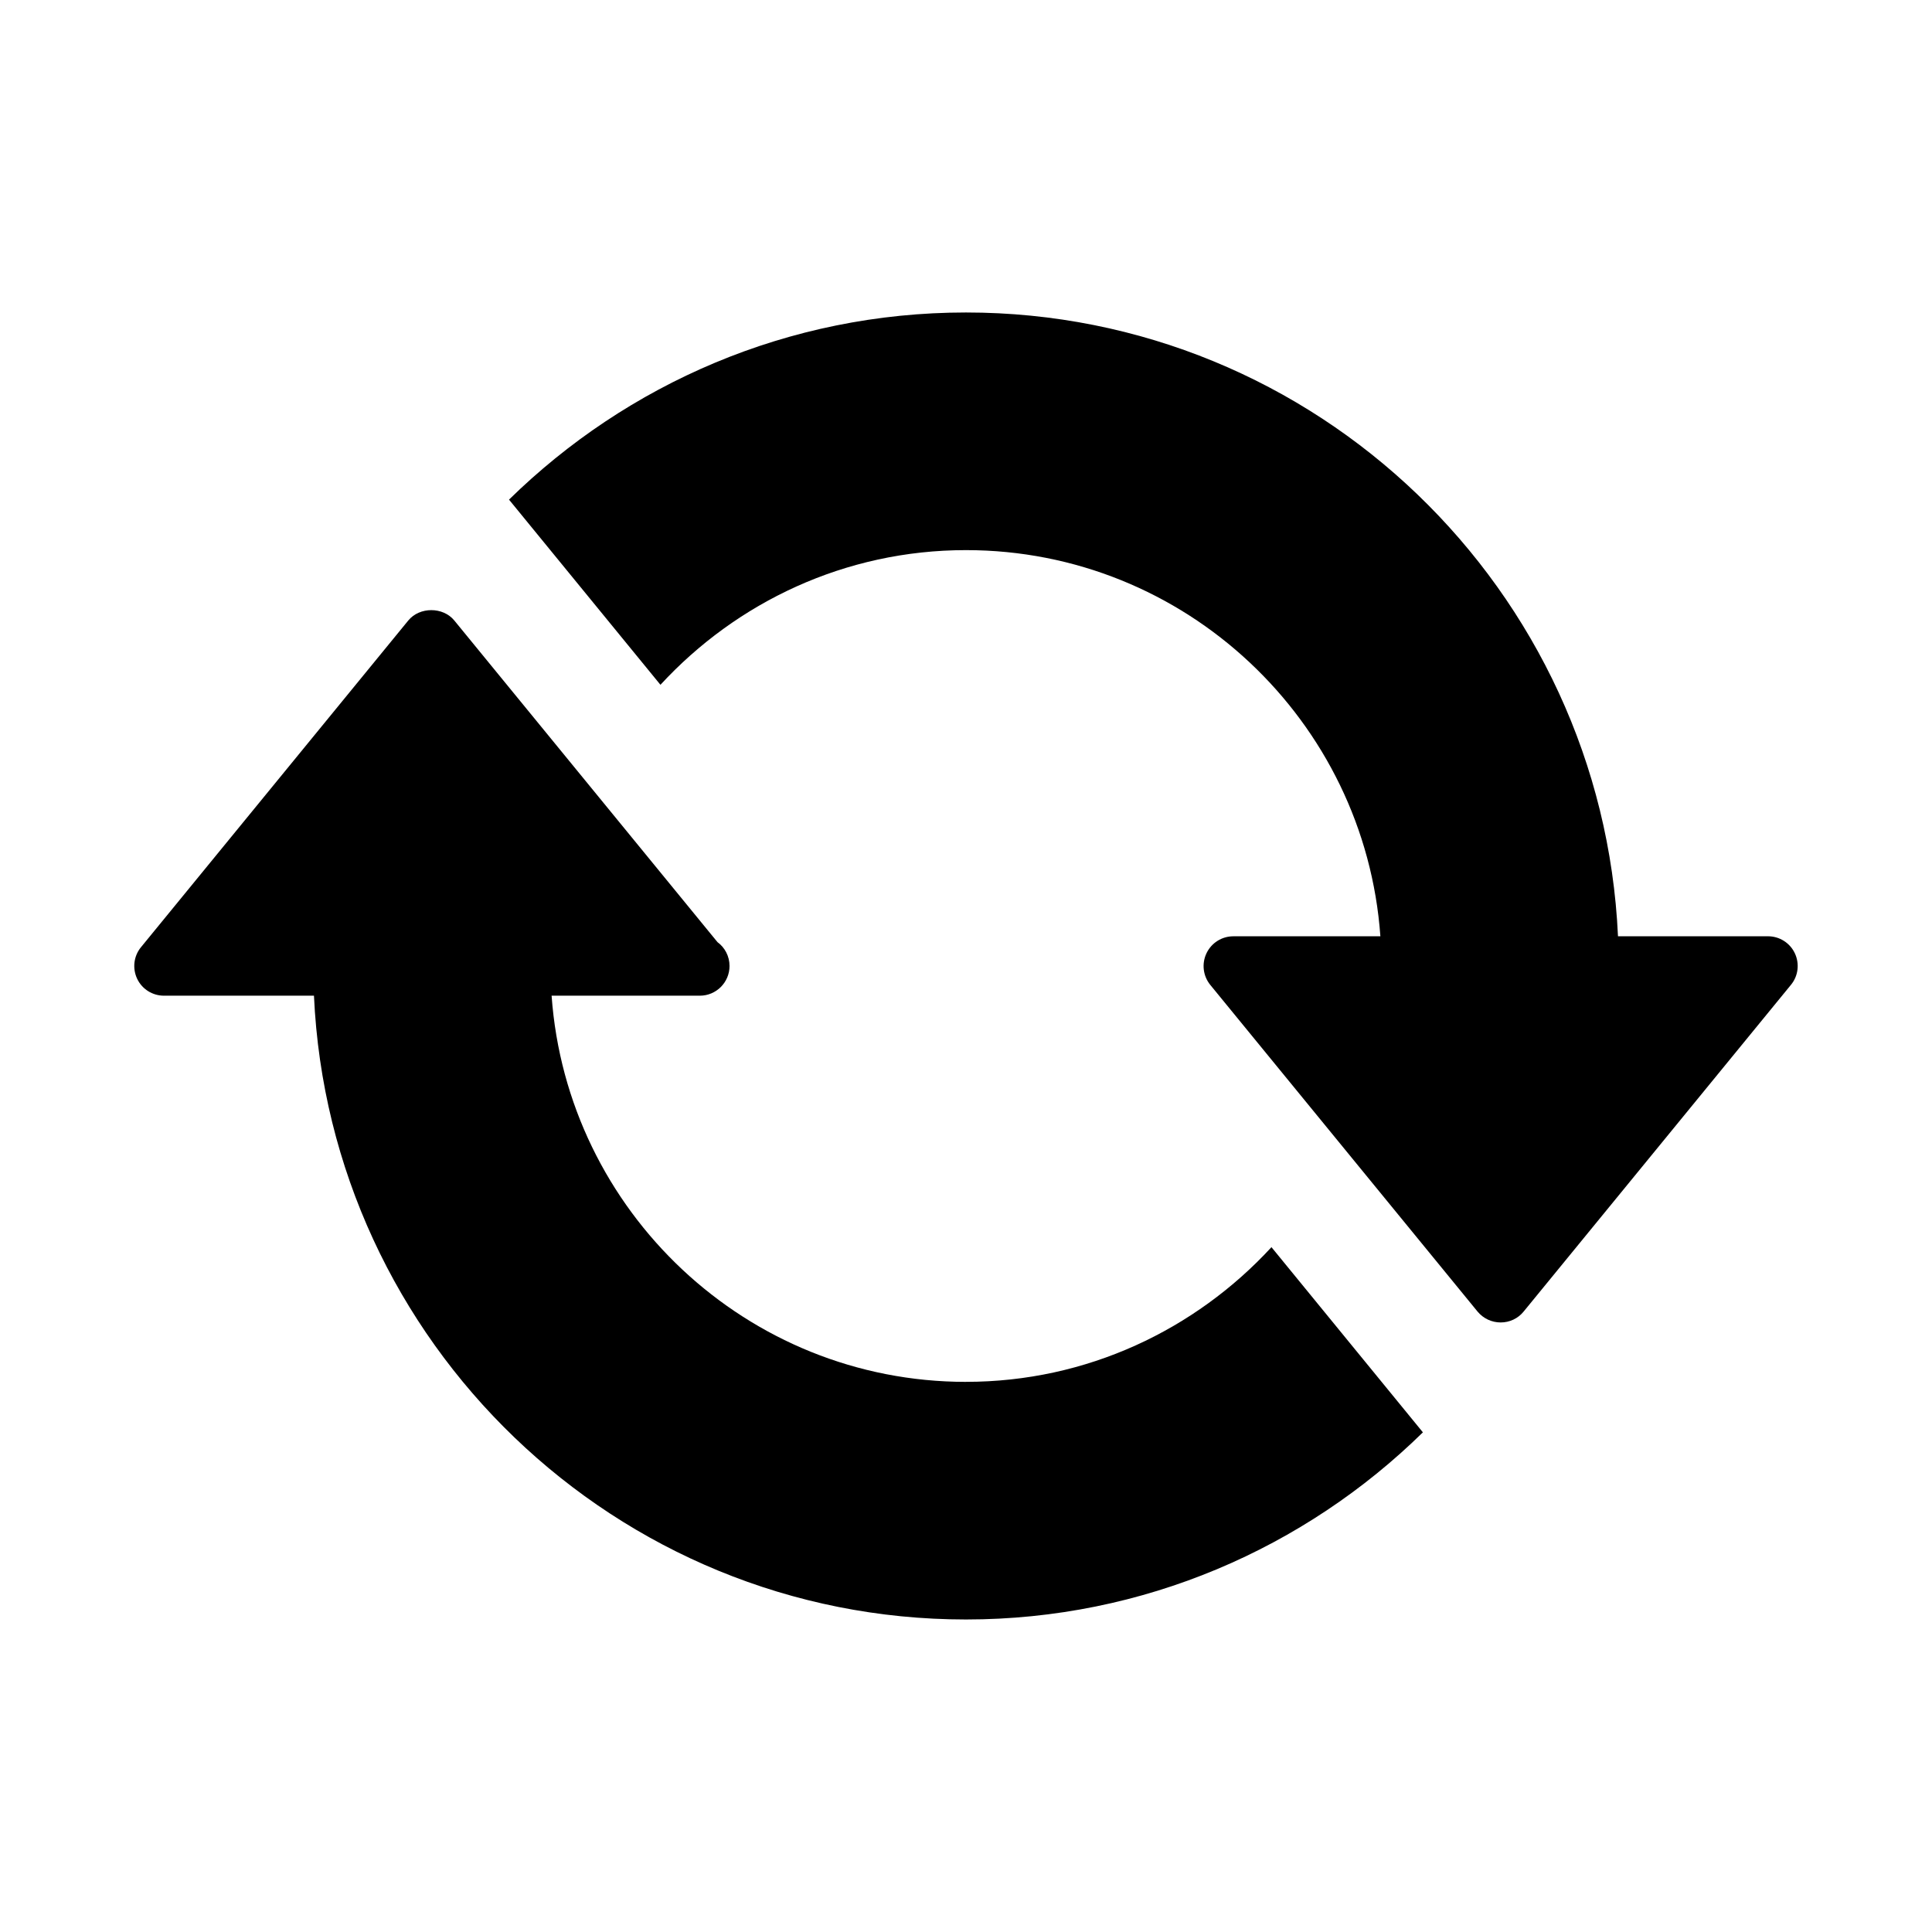
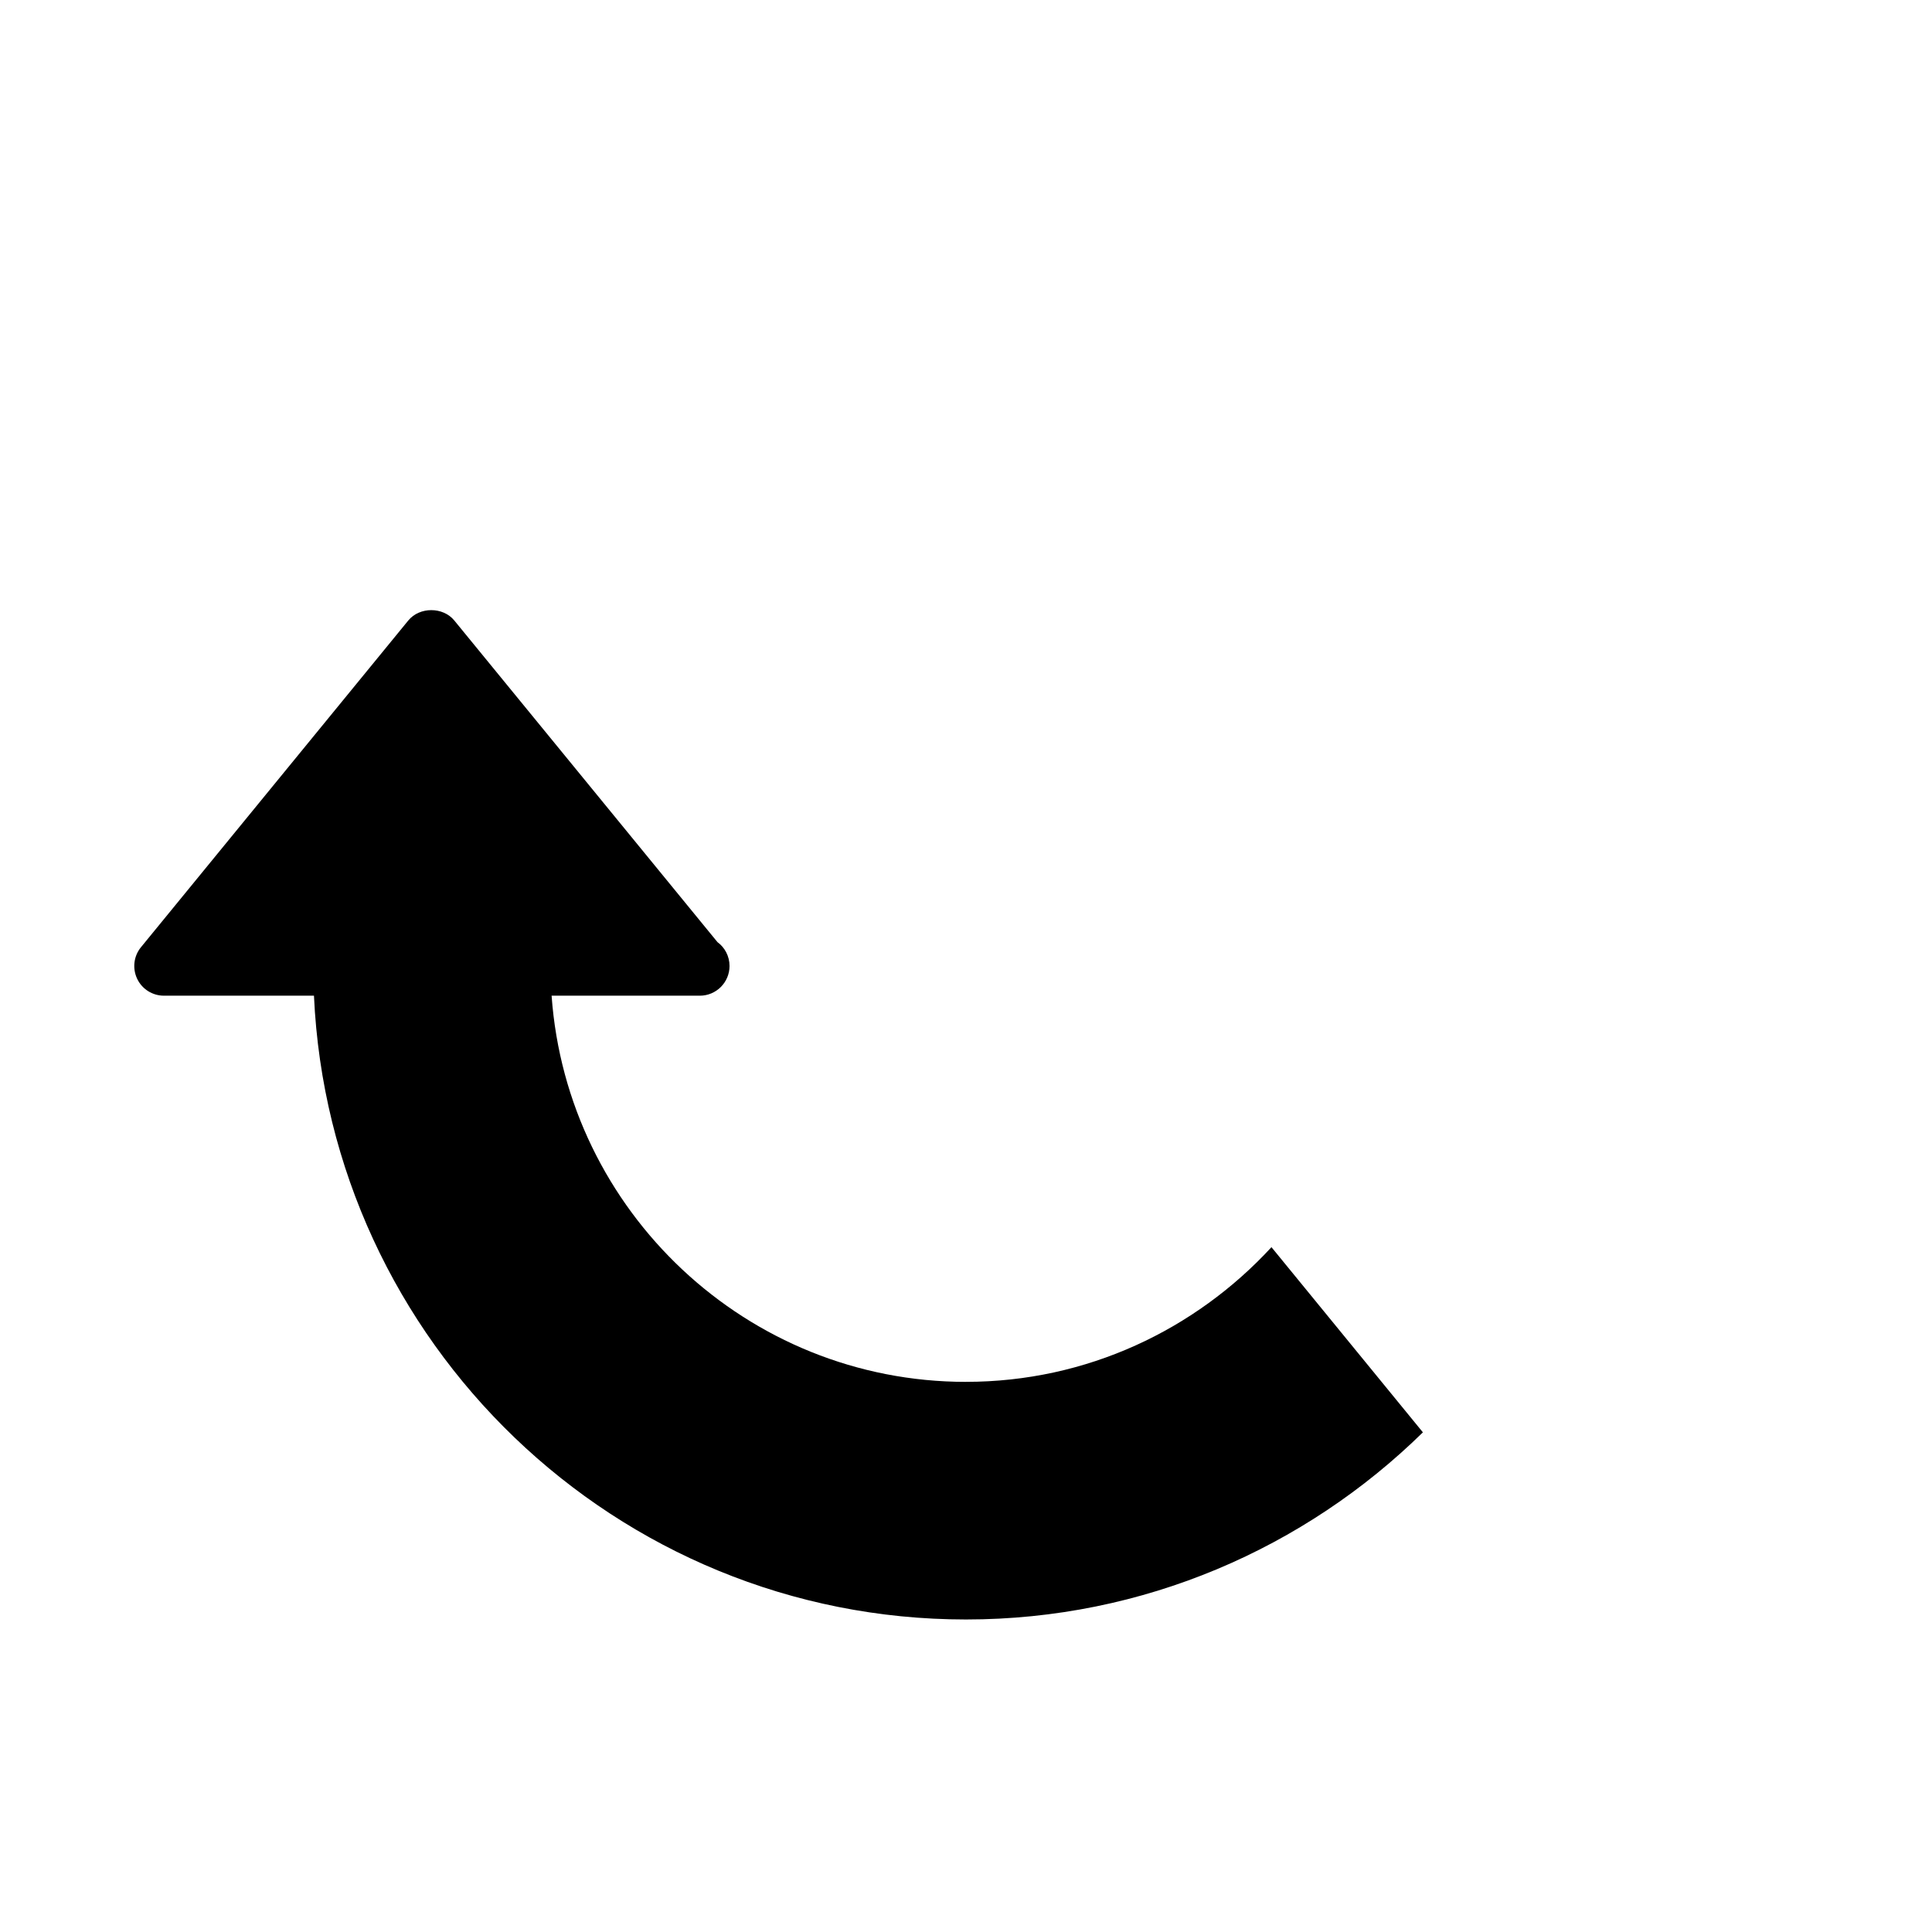
<svg xmlns="http://www.w3.org/2000/svg" fill="#000000" width="800px" height="800px" version="1.1" viewBox="144 144 512 512">
  <g>
    <path d="m400 510.21c-58.109 0-105.74-45.25-109.82-102.34h38.965c0.094 0 0.203-0.016 0.316 0 4.344 0 7.871-3.527 7.871-7.871 0-2.598-1.258-4.914-3.195-6.328l-69.746-85.238c-2.992-3.652-9.195-3.652-12.188 0l-70.848 86.594c-1.922 2.348-2.312 5.606-1.008 8.359 1.293 2.734 4.062 4.484 7.102 4.484h39.754c4.172 91.836 79.965 165.31 172.79 165.31 47.121 0 89.852-18.973 121.09-49.594l-40.133-49.074c-20.168 21.883-48.93 35.691-80.953 35.691z" />
-     <path d="m619.64 396.61c-1.293-2.738-4.062-4.488-7.102-4.488h-39.754c-4.172-91.832-79.965-165.31-172.79-165.31-47.121 0-89.852 18.973-121.1 49.594l40.133 49.074c20.164-21.883 48.945-35.691 80.969-35.691 58.109 0 105.74 45.25 109.82 102.34h-38.969c-3.039 0-5.809 1.746-7.117 4.504-1.309 2.754-0.914 6 0.992 8.359l70.848 86.594c1.527 1.84 3.762 2.879 6.125 2.879 2.363 0 4.598-1.039 6.094-2.898l70.848-86.594c1.922-2.34 2.312-5.602 1.008-8.355z" />
  </g>
</svg>